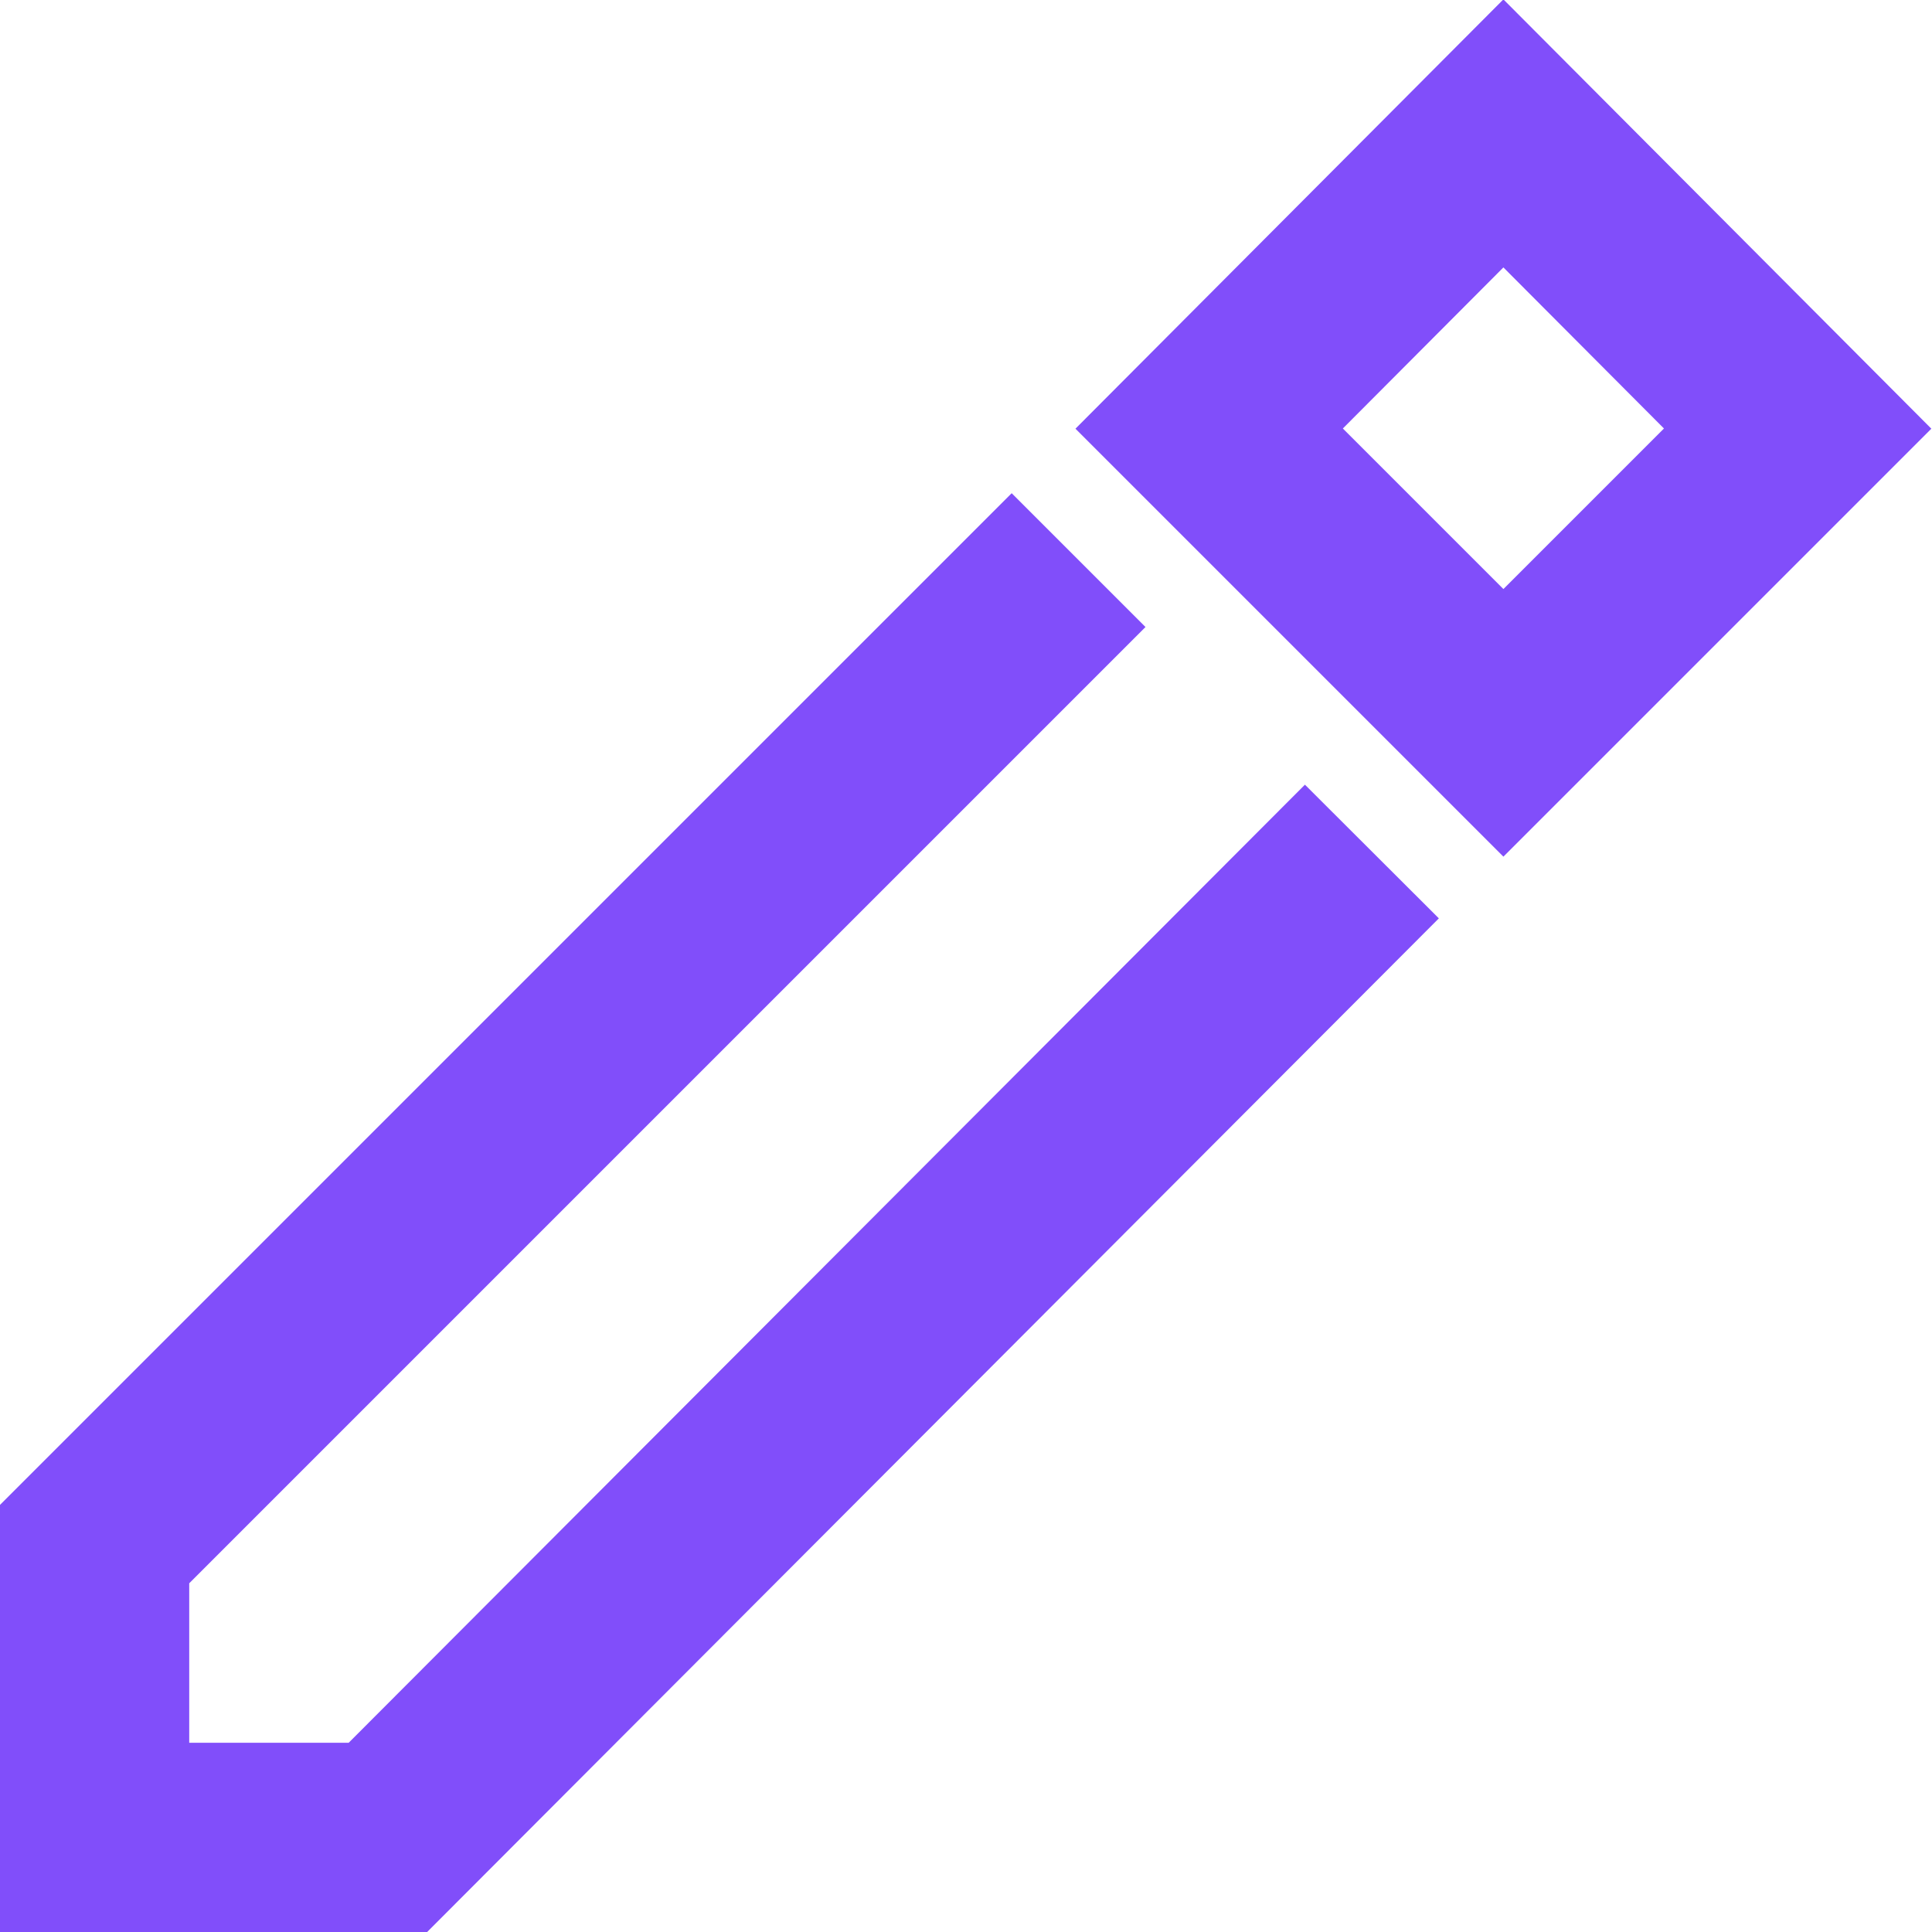
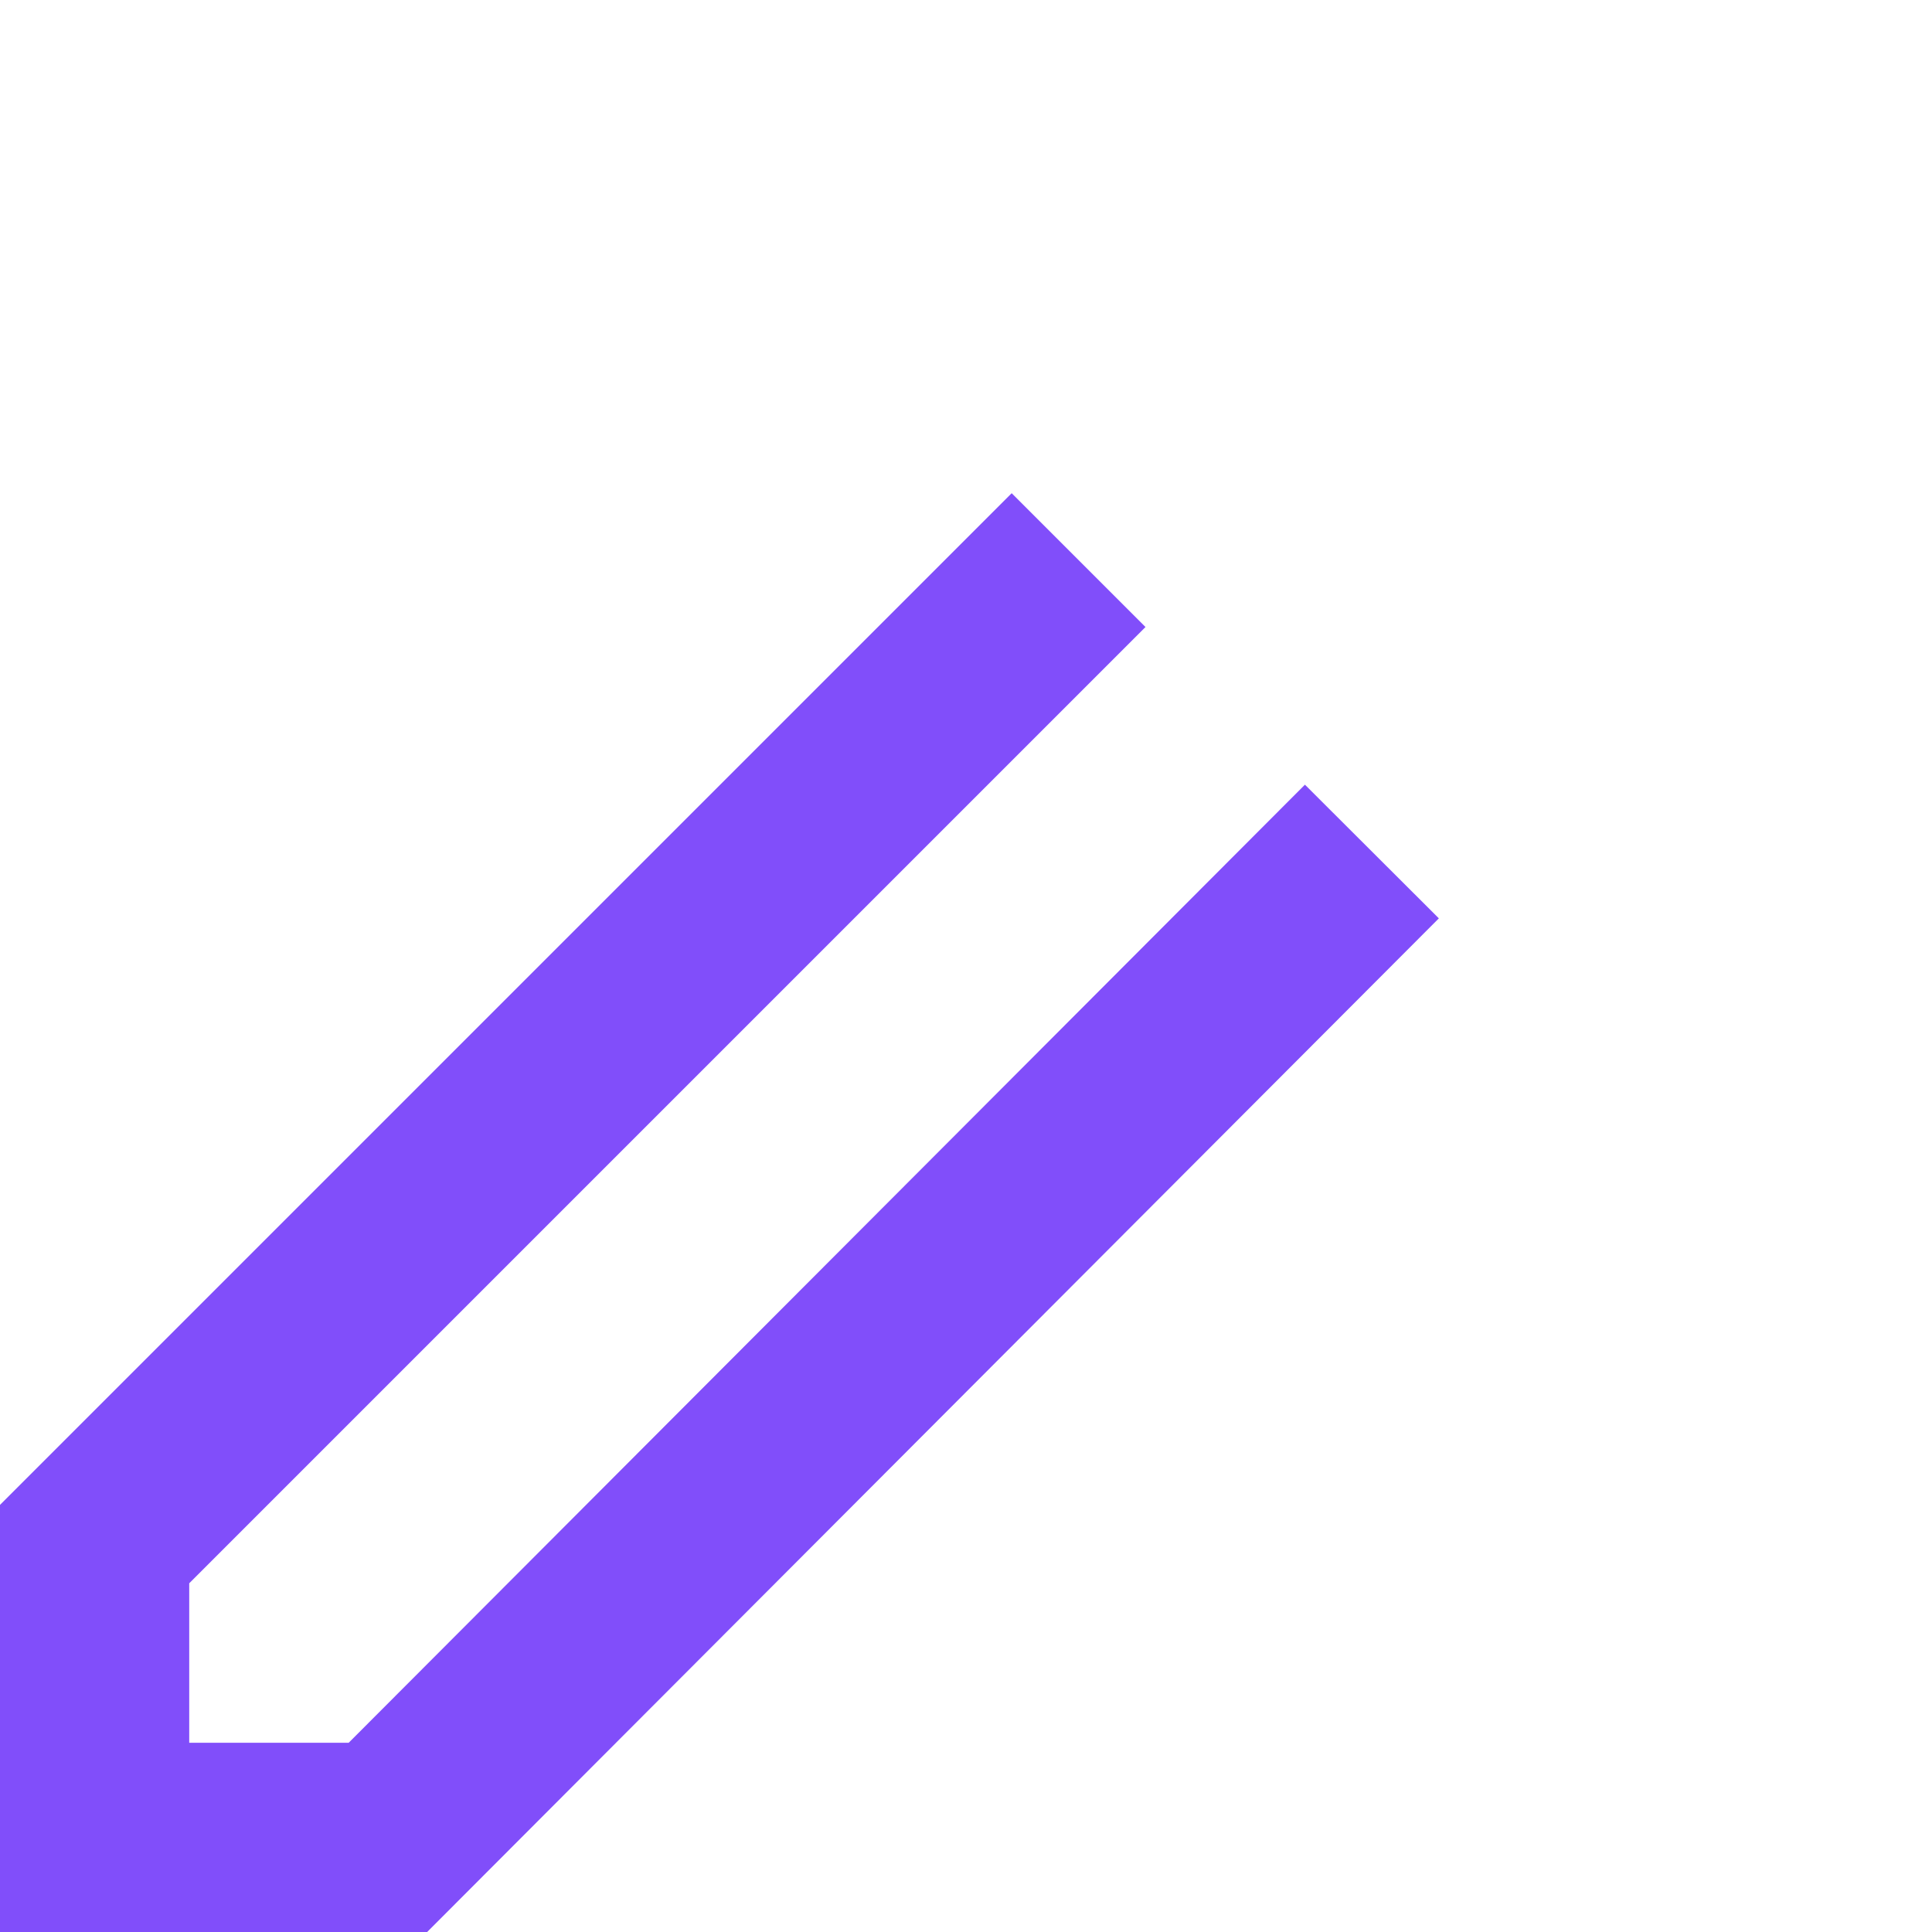
<svg xmlns="http://www.w3.org/2000/svg" viewBox="0 0 20.42 20.42">
  <defs>
    <style>.cls-1{fill:none;stroke:#814efa;stroke-width:2px;}</style>
  </defs>
  <title>Asset 3</title>
  <g id="Layer_2" data-name="Layer 2">
    <g id="Layer_1-2" data-name="Layer 1">
      <path class="cls-1" d="M14.5,9,4.1,19.42H1v-3.1L11.4,5.92" />
-       <path class="cls-1" d="M12.78,4.53l3.11-3.12L19,4.53,15.89,7.64Z" />
    </g>
  </g>
</svg>